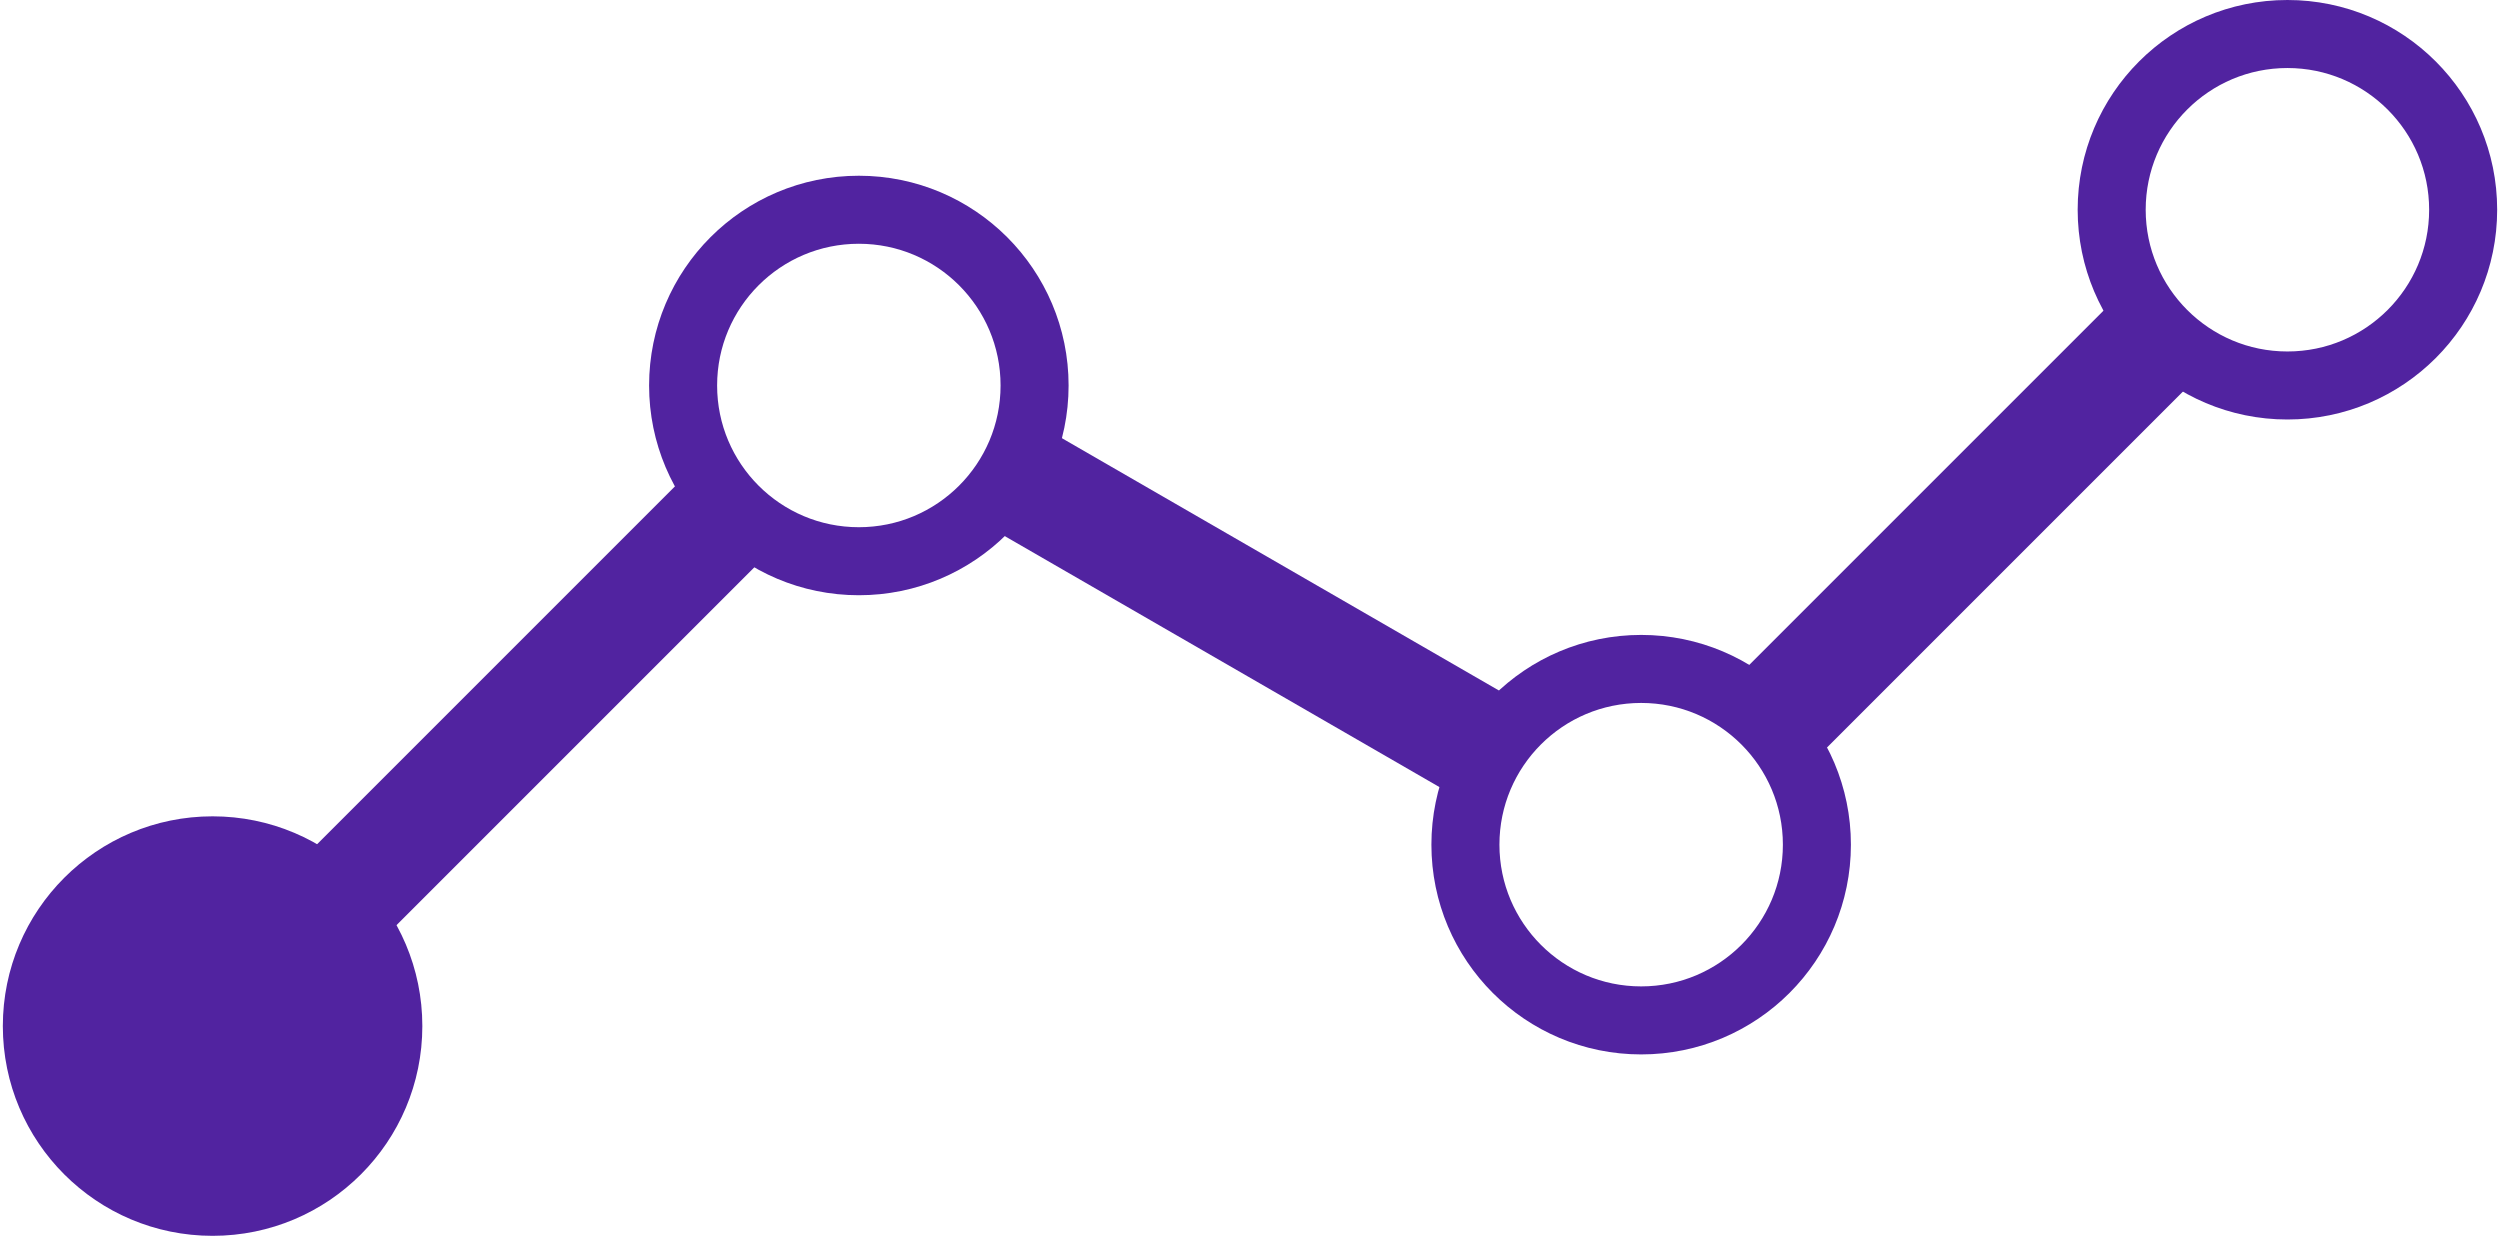
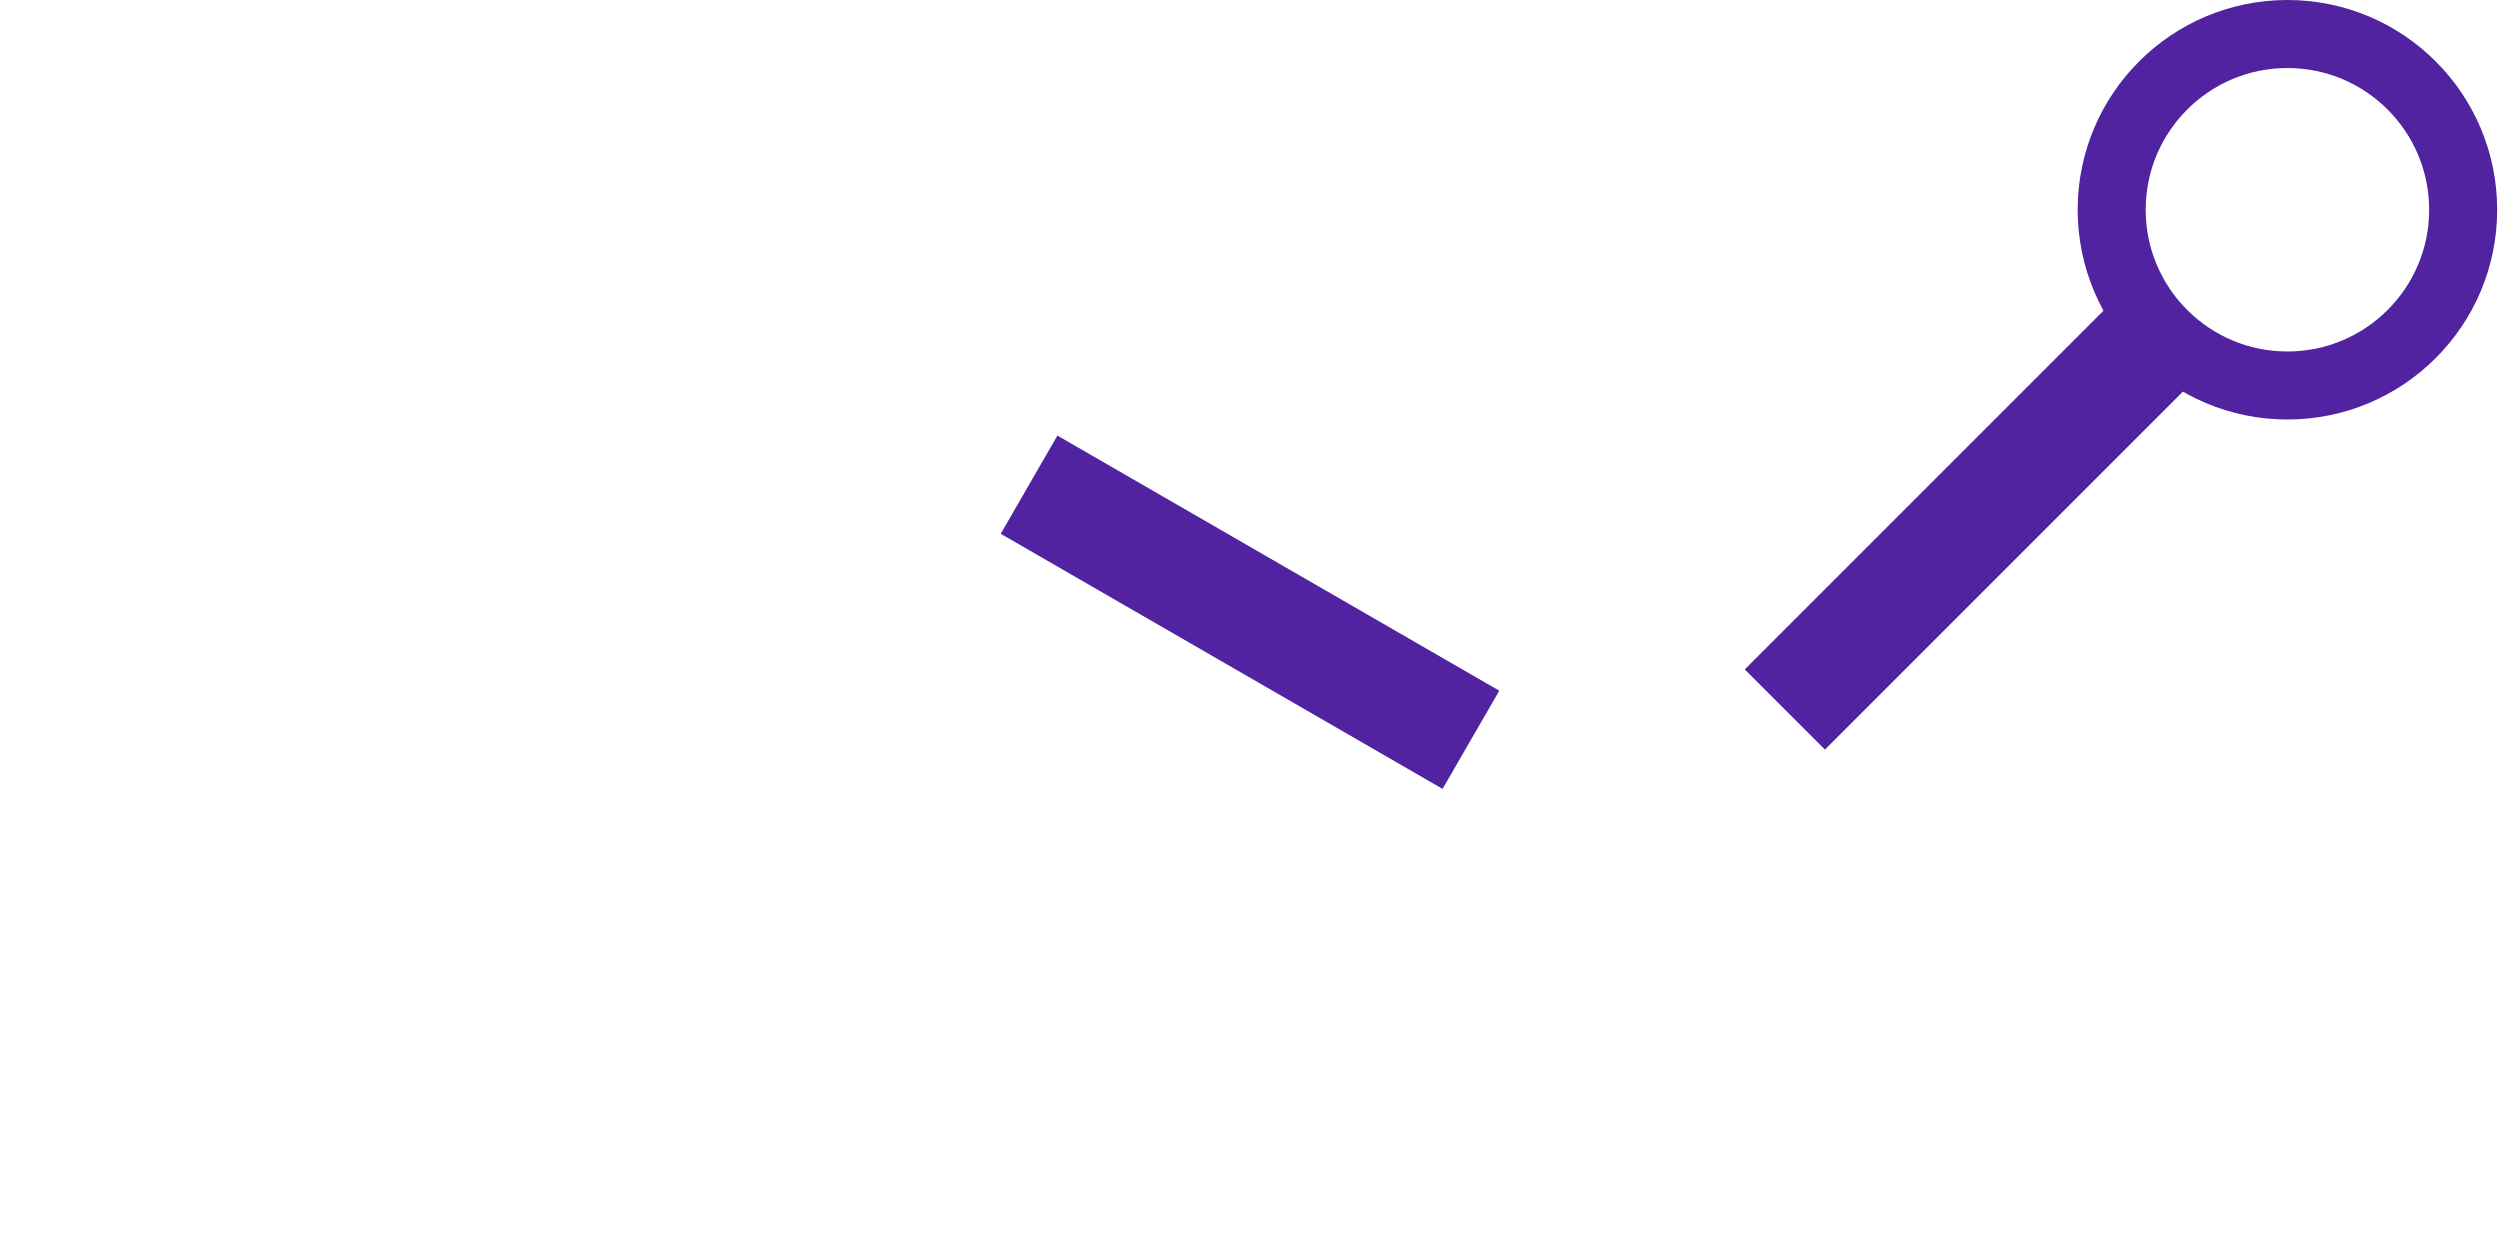
<svg xmlns="http://www.w3.org/2000/svg" width="441" height="218" viewBox="0 0 441 218" fill="none">
  <path d="M385.552 68.59L371.41 54.448L307.77 118.088L321.912 132.23L385.552 68.59Z" fill="#5123A0" />
  <path d="M186.529 76.84L176.529 94.16L254.471 139.16L264.471 121.84L186.529 76.84Z" fill="#5123A0" />
-   <path d="M133.552 99.59L119.41 85.448L55.77 149.088L69.912 163.23L133.552 99.59Z" fill="#5123A0" />
  <path d="M403.5 68C420.621 68 434.5 54.121 434.5 37C434.5 19.879 420.621 6 403.5 6C386.379 6 372.5 19.879 372.5 37C372.5 54.121 386.379 68 403.5 68Z" stroke="#5123A0" stroke-width="12" />
-   <path d="M289.5 180C306.621 180 320.5 166.121 320.5 149C320.5 131.879 306.621 118 289.5 118C272.379 118 258.5 131.879 258.5 149C258.5 166.121 272.379 180 289.5 180Z" stroke="#5123A0" stroke-width="12" />
-   <path d="M151.5 99C168.621 99 182.5 85.121 182.5 68C182.5 50.879 168.621 37 151.5 37C134.379 37 120.5 50.879 120.5 68C120.5 85.121 134.379 99 151.5 99Z" stroke="#5123A0" stroke-width="12" />
-   <path d="M37.5 218C57.934 218 74.5 201.435 74.5 181C74.5 160.565 57.934 144 37.5 144C17.066 144 0.5 160.565 0.5 181C0.5 201.435 17.066 218 37.5 218Z" fill="#5123A0" />
</svg>